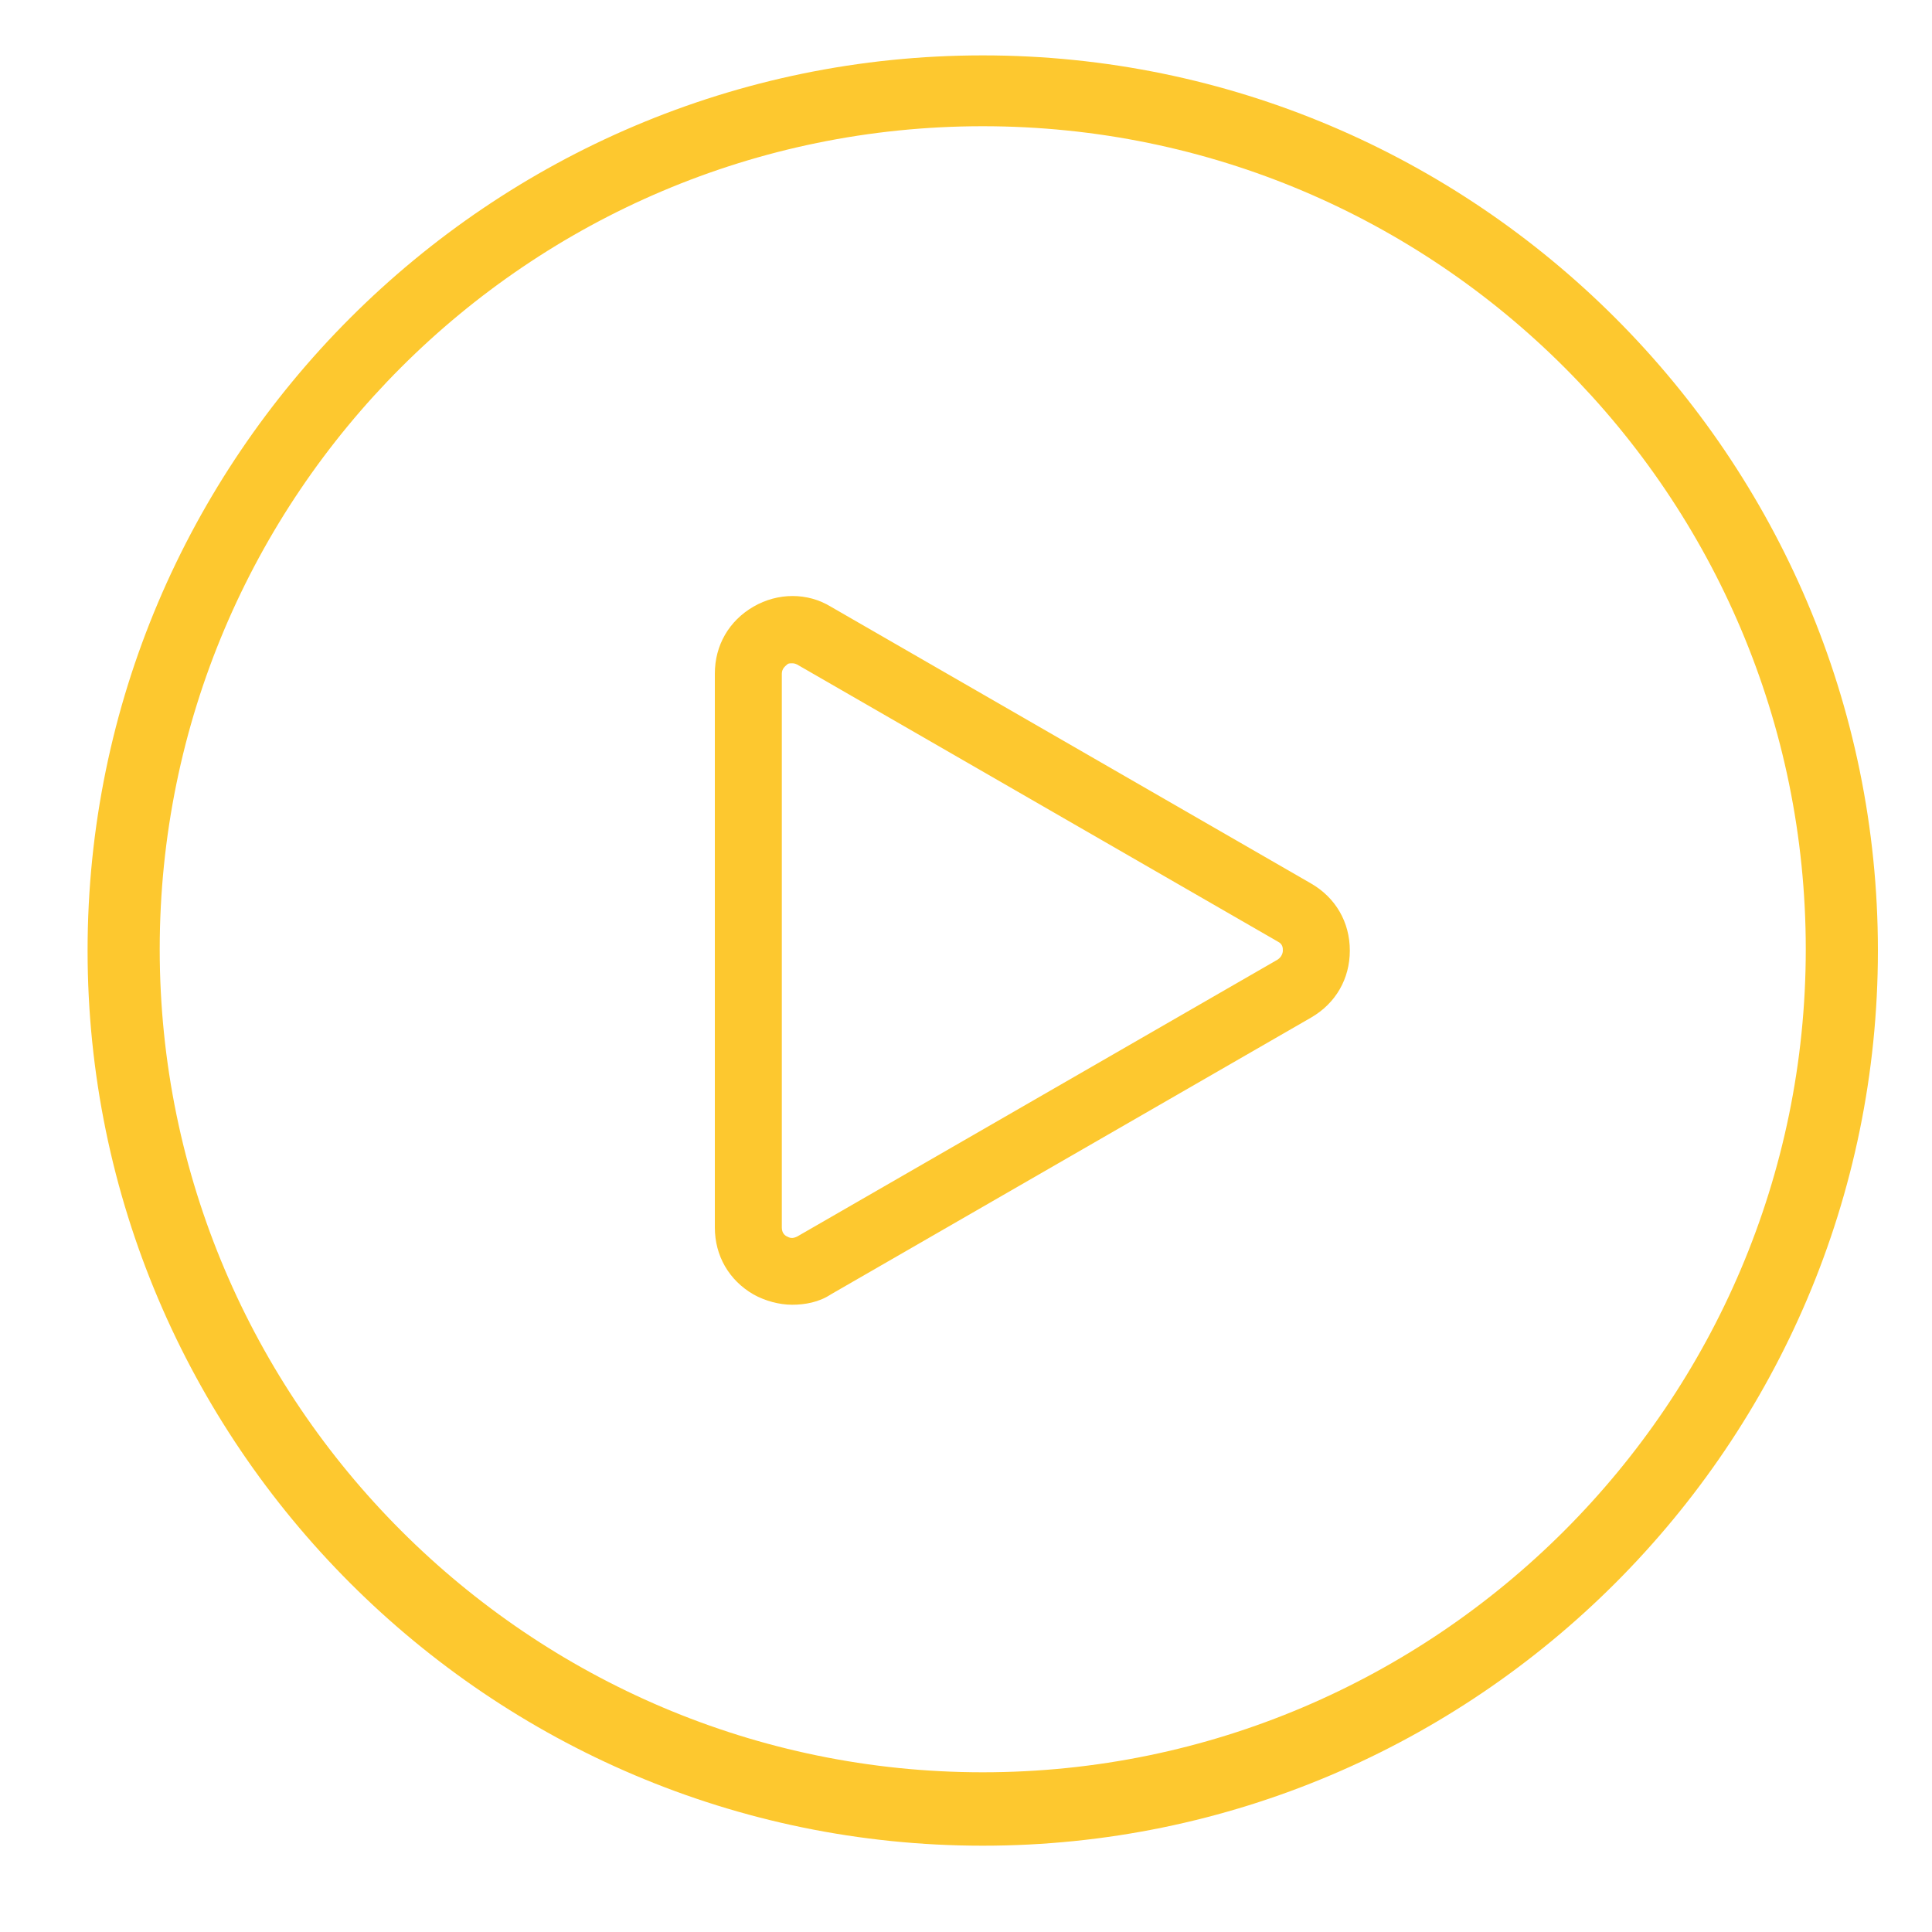
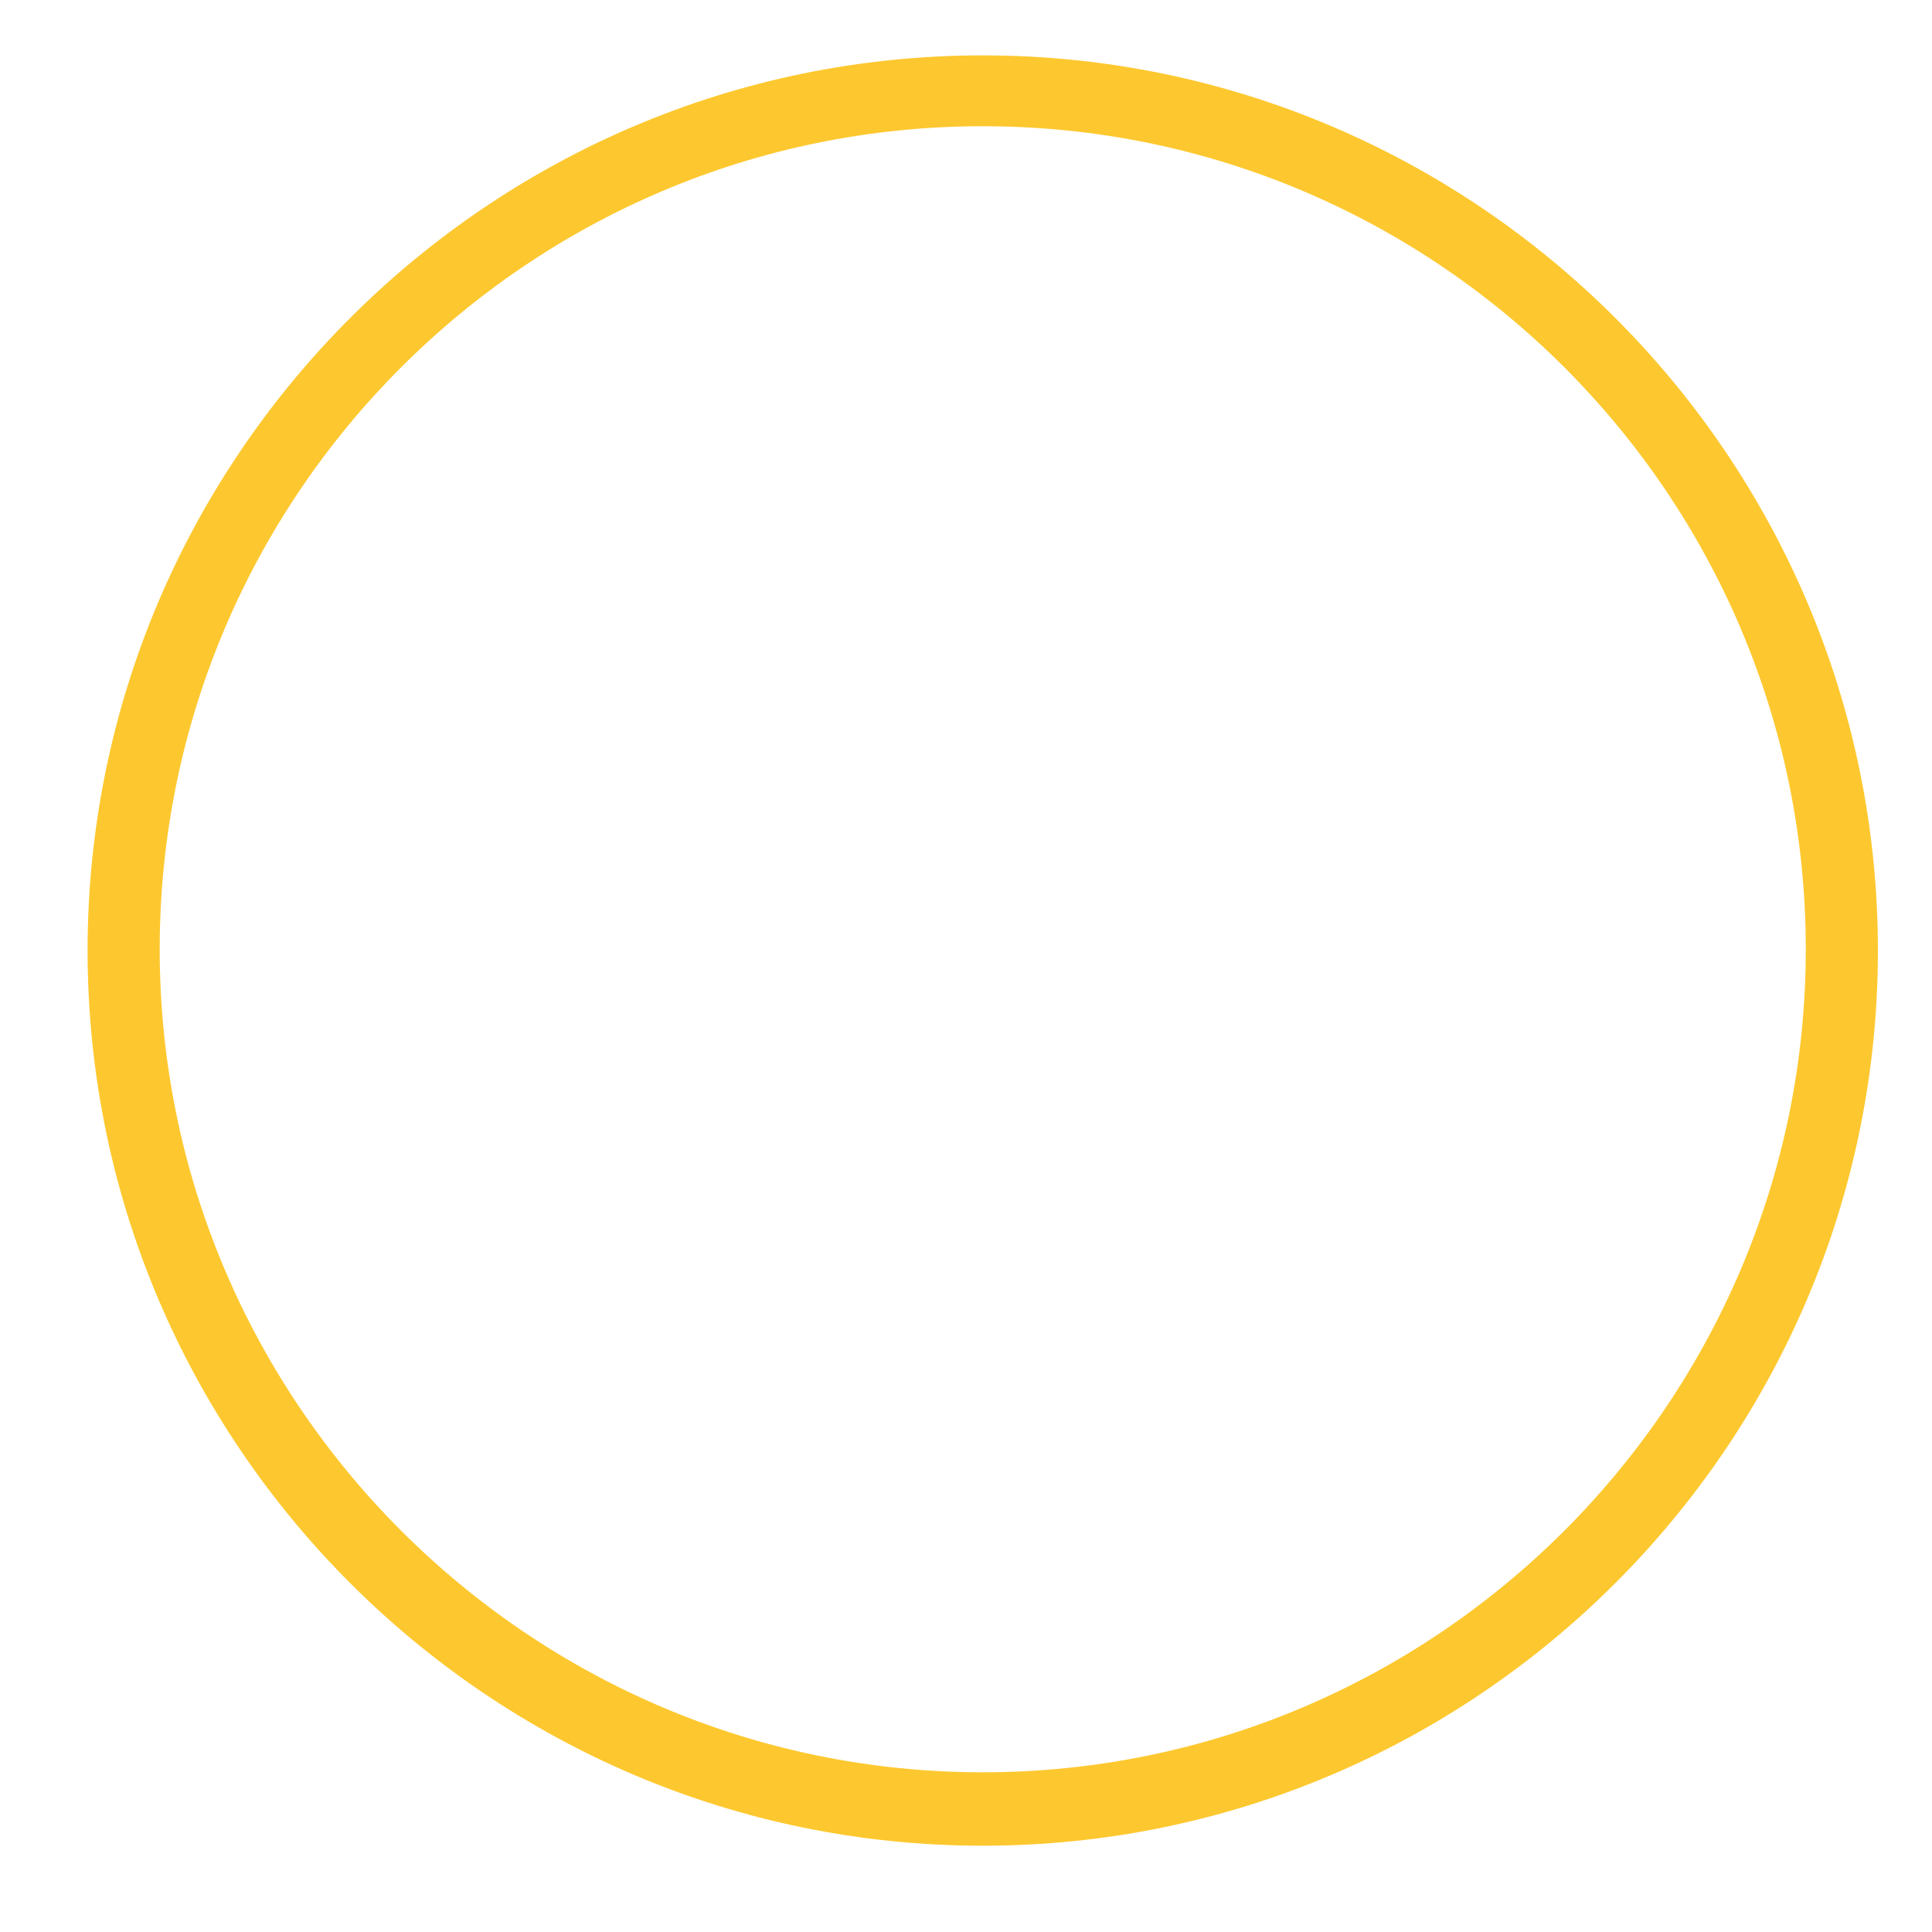
<svg xmlns="http://www.w3.org/2000/svg" version="1.1" id="Layer_1" x="0px" y="0px" viewBox="0 0 150 150" style="enable-background:new 0 0 150 150;" xml:space="preserve">
  <style type="text/css">
	.st0{fill:#FDC82F;}
</style>
  <g>
    <g>
      <g>
        <g>
          <path class="st0" d="M76.3,143.3c-38.3,0-69.5-31.2-69.5-69.5S38,4.3,76.3,4.3s69.5,31.2,69.5,69.5S114.6,143.3,76.3,143.3z       M76.3,9.8c-35.3,0-63.9,28.7-63.9,63.9s28.7,63.9,63.9,63.9s63.9-28.7,63.9-63.9S111.6,9.8,76.3,9.8z" />
        </g>
      </g>
    </g>
-     <path class="st0" d="M61.5,101.3c-1,0-2.1-0.3-3-0.8c-1.9-1.1-3-3-3-5.2v-43c0-2.2,1.1-4.1,3-5.2c1.9-1.1,4.2-1.1,6,0l37.3,21.5   c1.9,1.1,3,3,3,5.2c0,2.2-1.1,4.1-3,5.2l-37.3,21.5C63.6,101.1,62.5,101.3,61.5,101.3z M61.5,51.5c-0.2,0-0.3,0-0.4,0.1   c-0.1,0.1-0.4,0.3-0.4,0.7v43c0,0.4,0.2,0.6,0.4,0.7c0.2,0.1,0.4,0.2,0.8,0l37.3-21.5c0.3-0.2,0.4-0.5,0.4-0.7c0-0.2,0-0.5-0.4-0.7   L61.9,51.6C61.7,51.5,61.6,51.5,61.5,51.5z" />
  </g>
</svg>